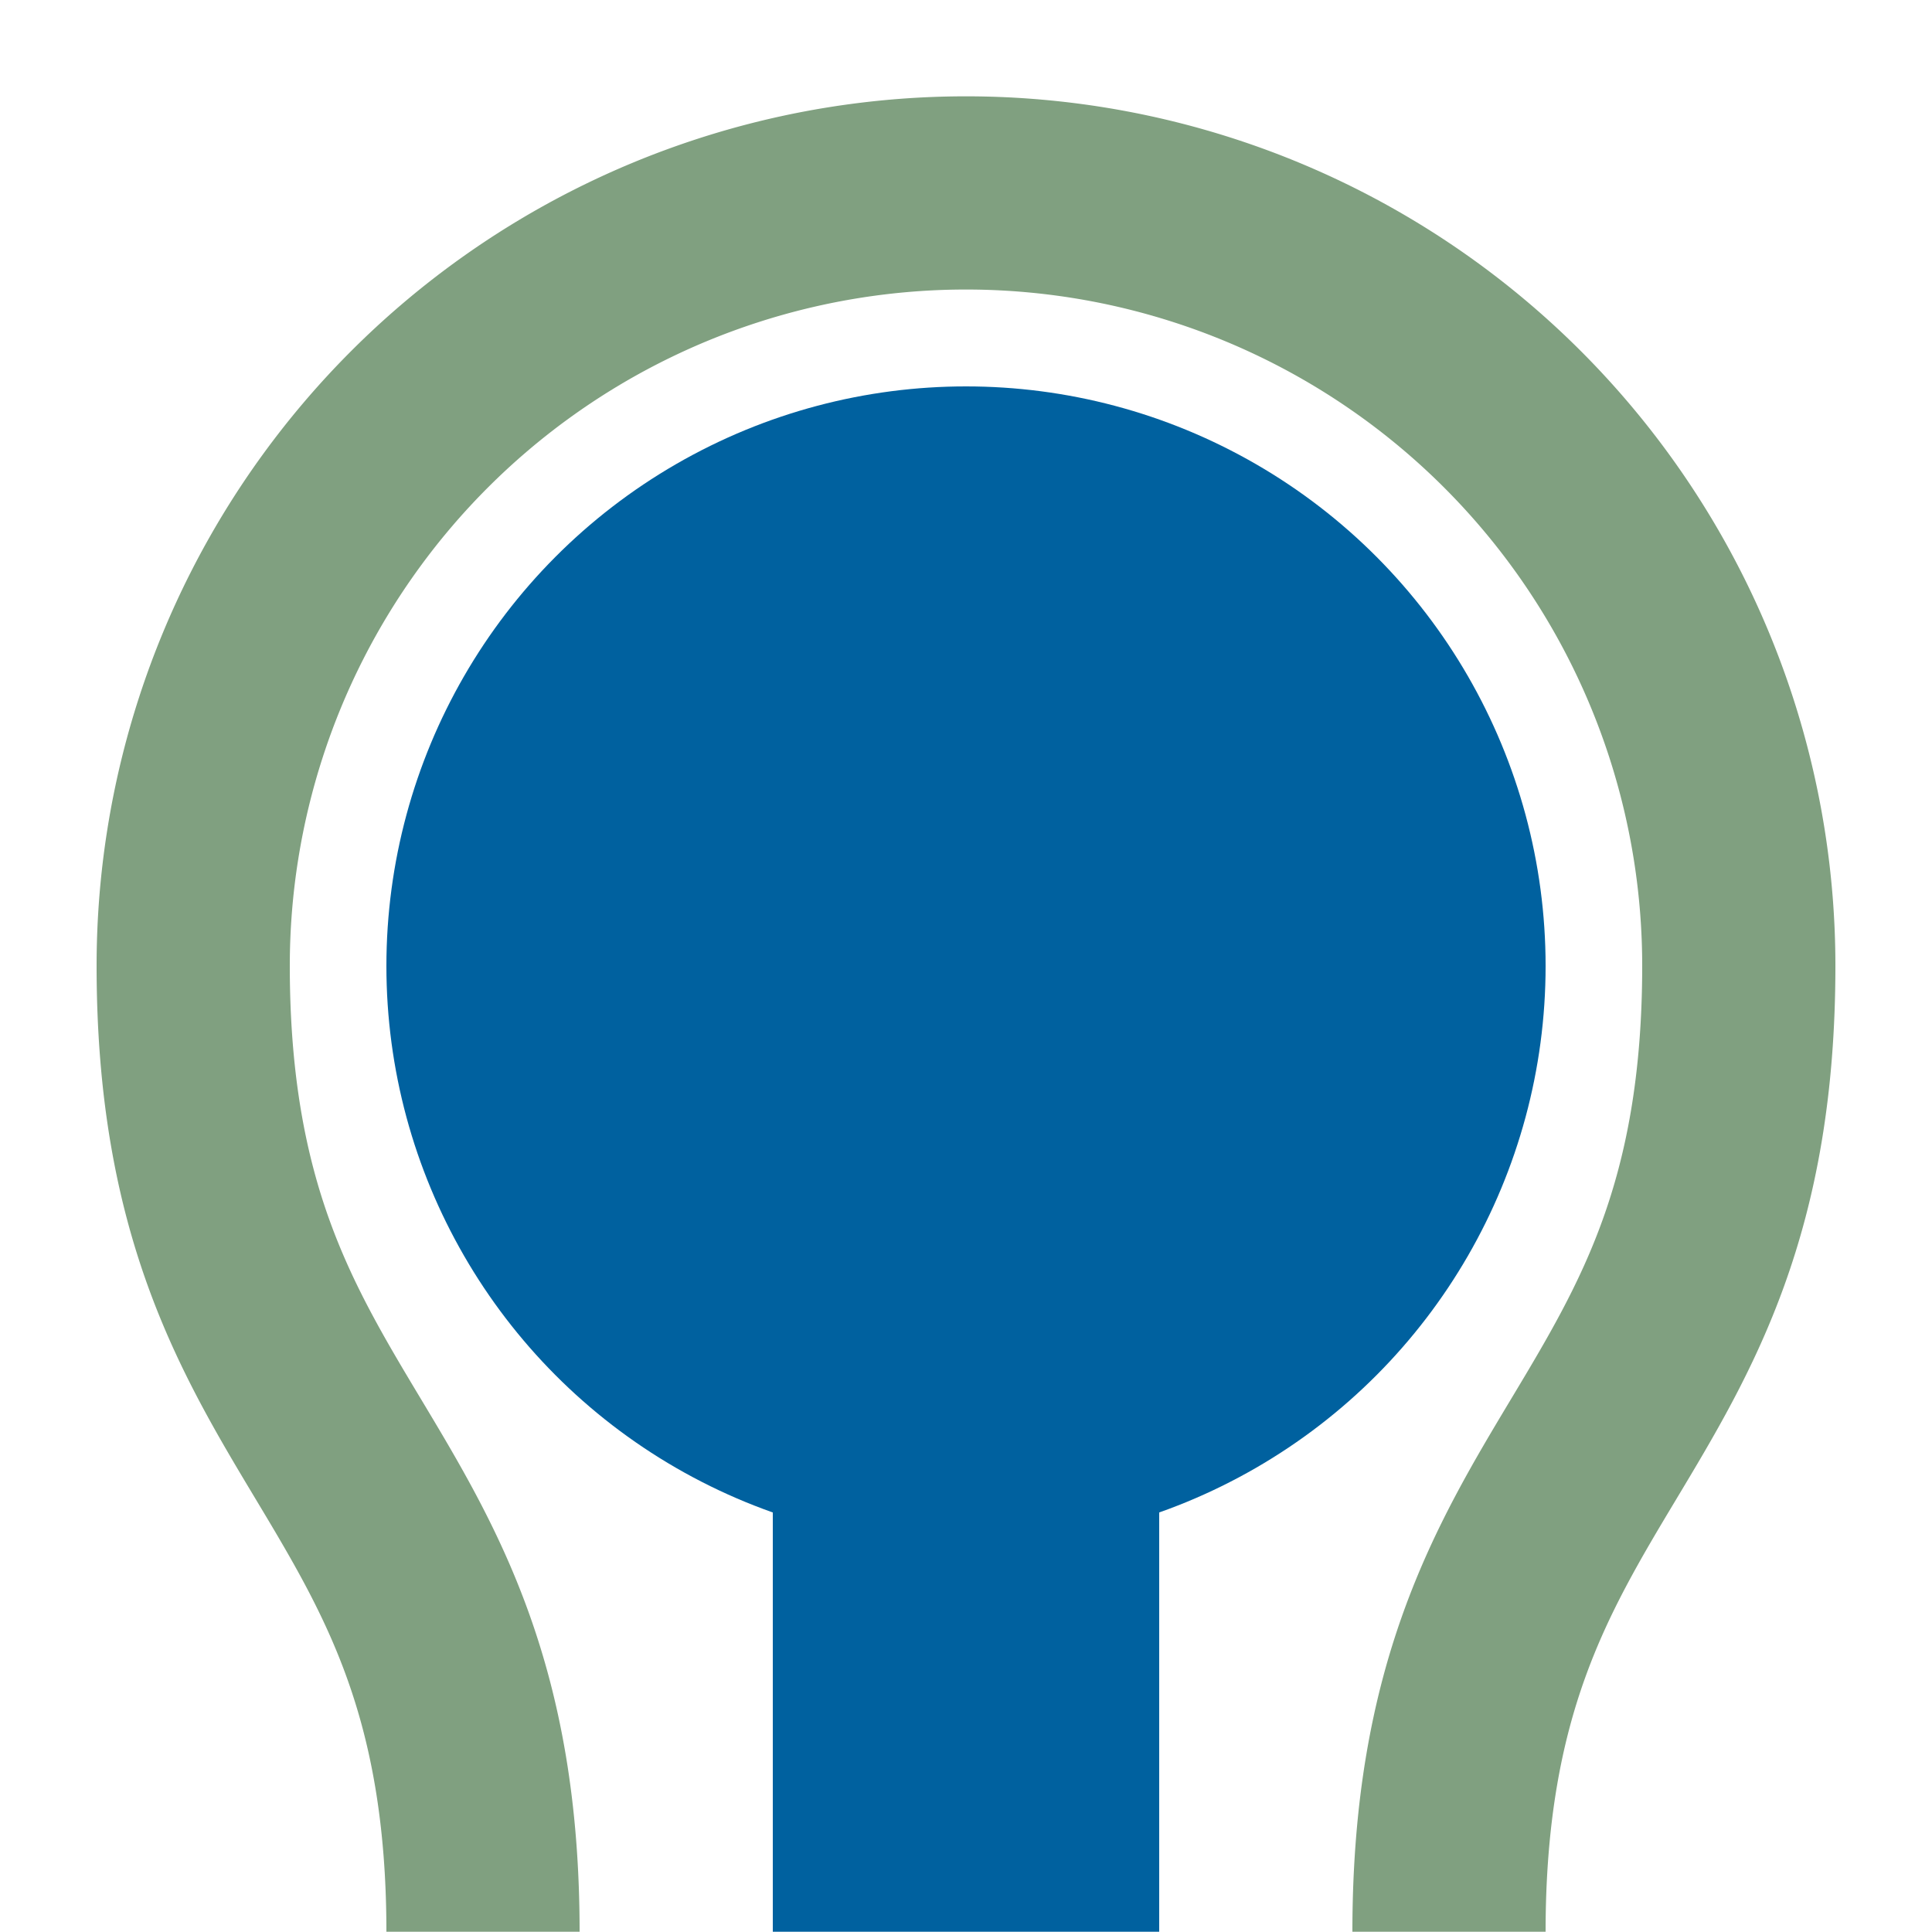
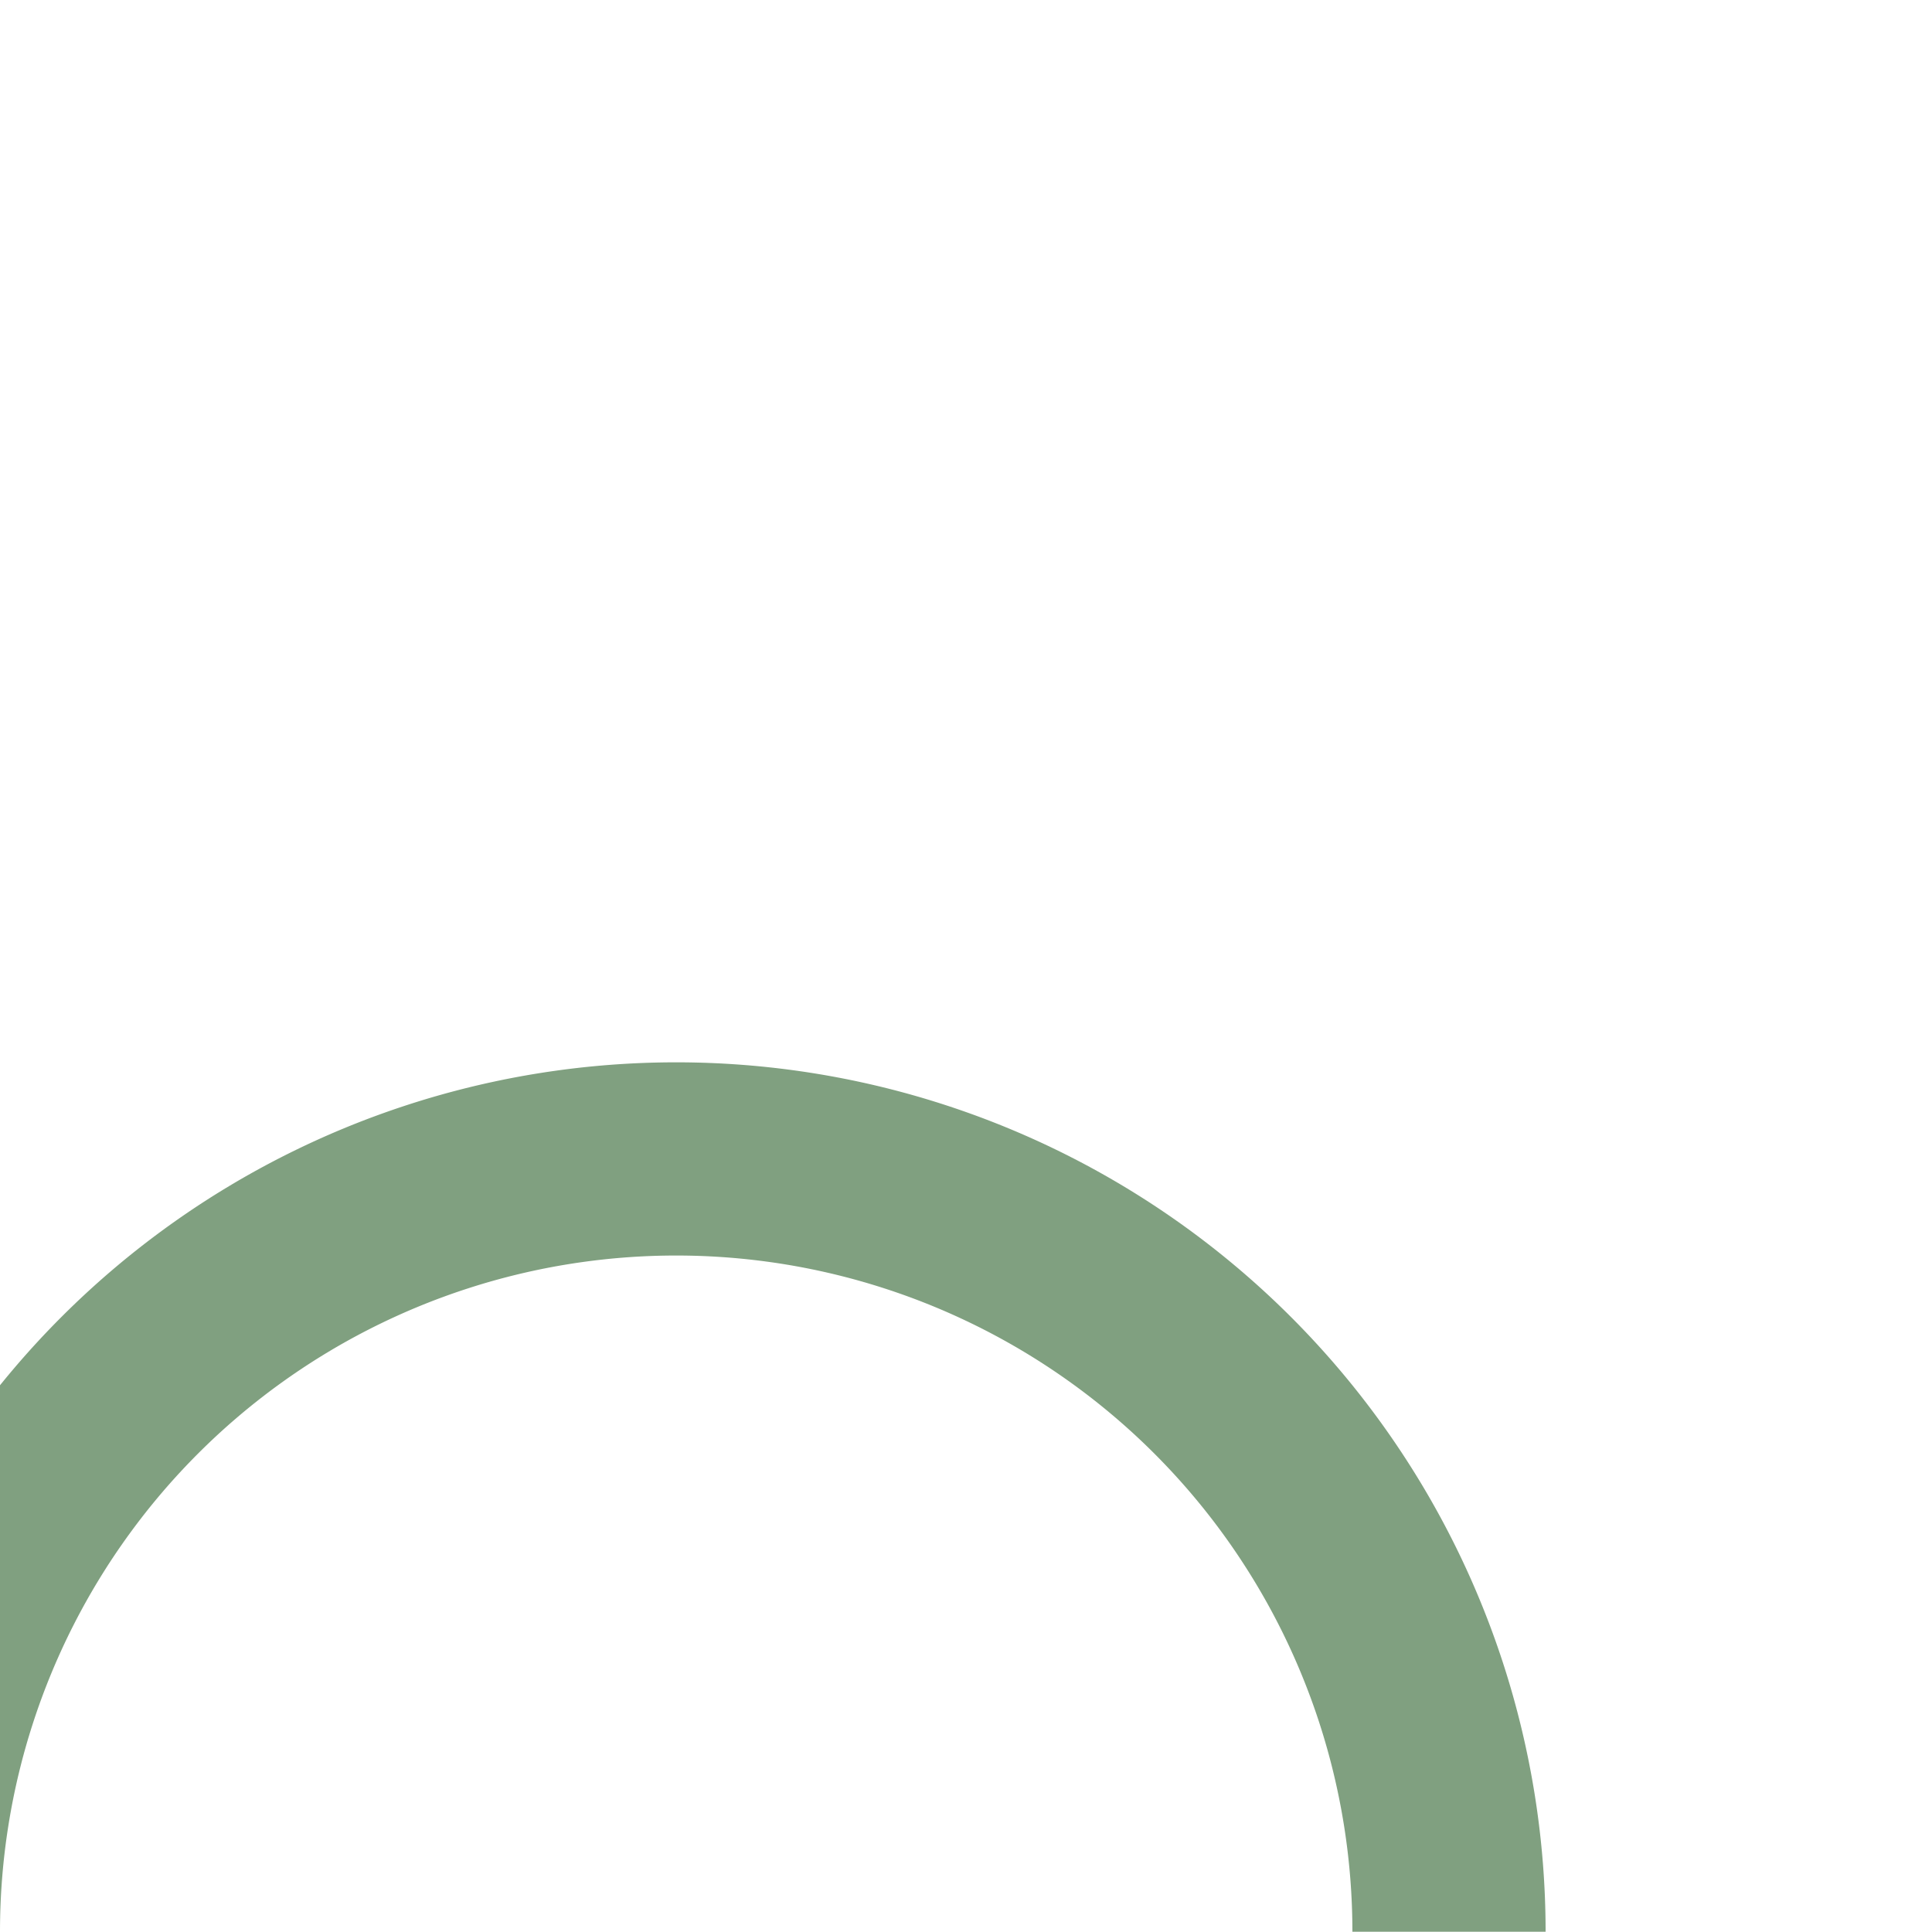
<svg xmlns="http://www.w3.org/2000/svg" width="500" height="500">
  <g>
    <title>background</title>
-     <rect fill="none" id="canvas_background" height="502" width="502" y="-1" x="-1" />
  </g>
  <g>
    <title>Layer 1</title>
    <g transform="rotate(180 250,274.965) " id="svg_1" fill="none">
-       <path id="svg_2" stroke-width="50" stroke="#80a080" d="m125,50c0,125 -75,125 -75,250a200,200 1 0 0 400,0c0,-125 -75,-125 -75,-250" />
-       <path id="svg_3" stroke-width="100" stroke="#00619f" d="m250,50l0,250" />
+       <path id="svg_2" stroke-width="50" stroke="#80a080" d="m125,50a200,200 1 0 0 400,0c0,-125 -75,-125 -75,-250" />
    </g>
-     <circle id="svg_4" fill="#00619f" r="150" cy="250" cx="250" />
  </g>
</svg>